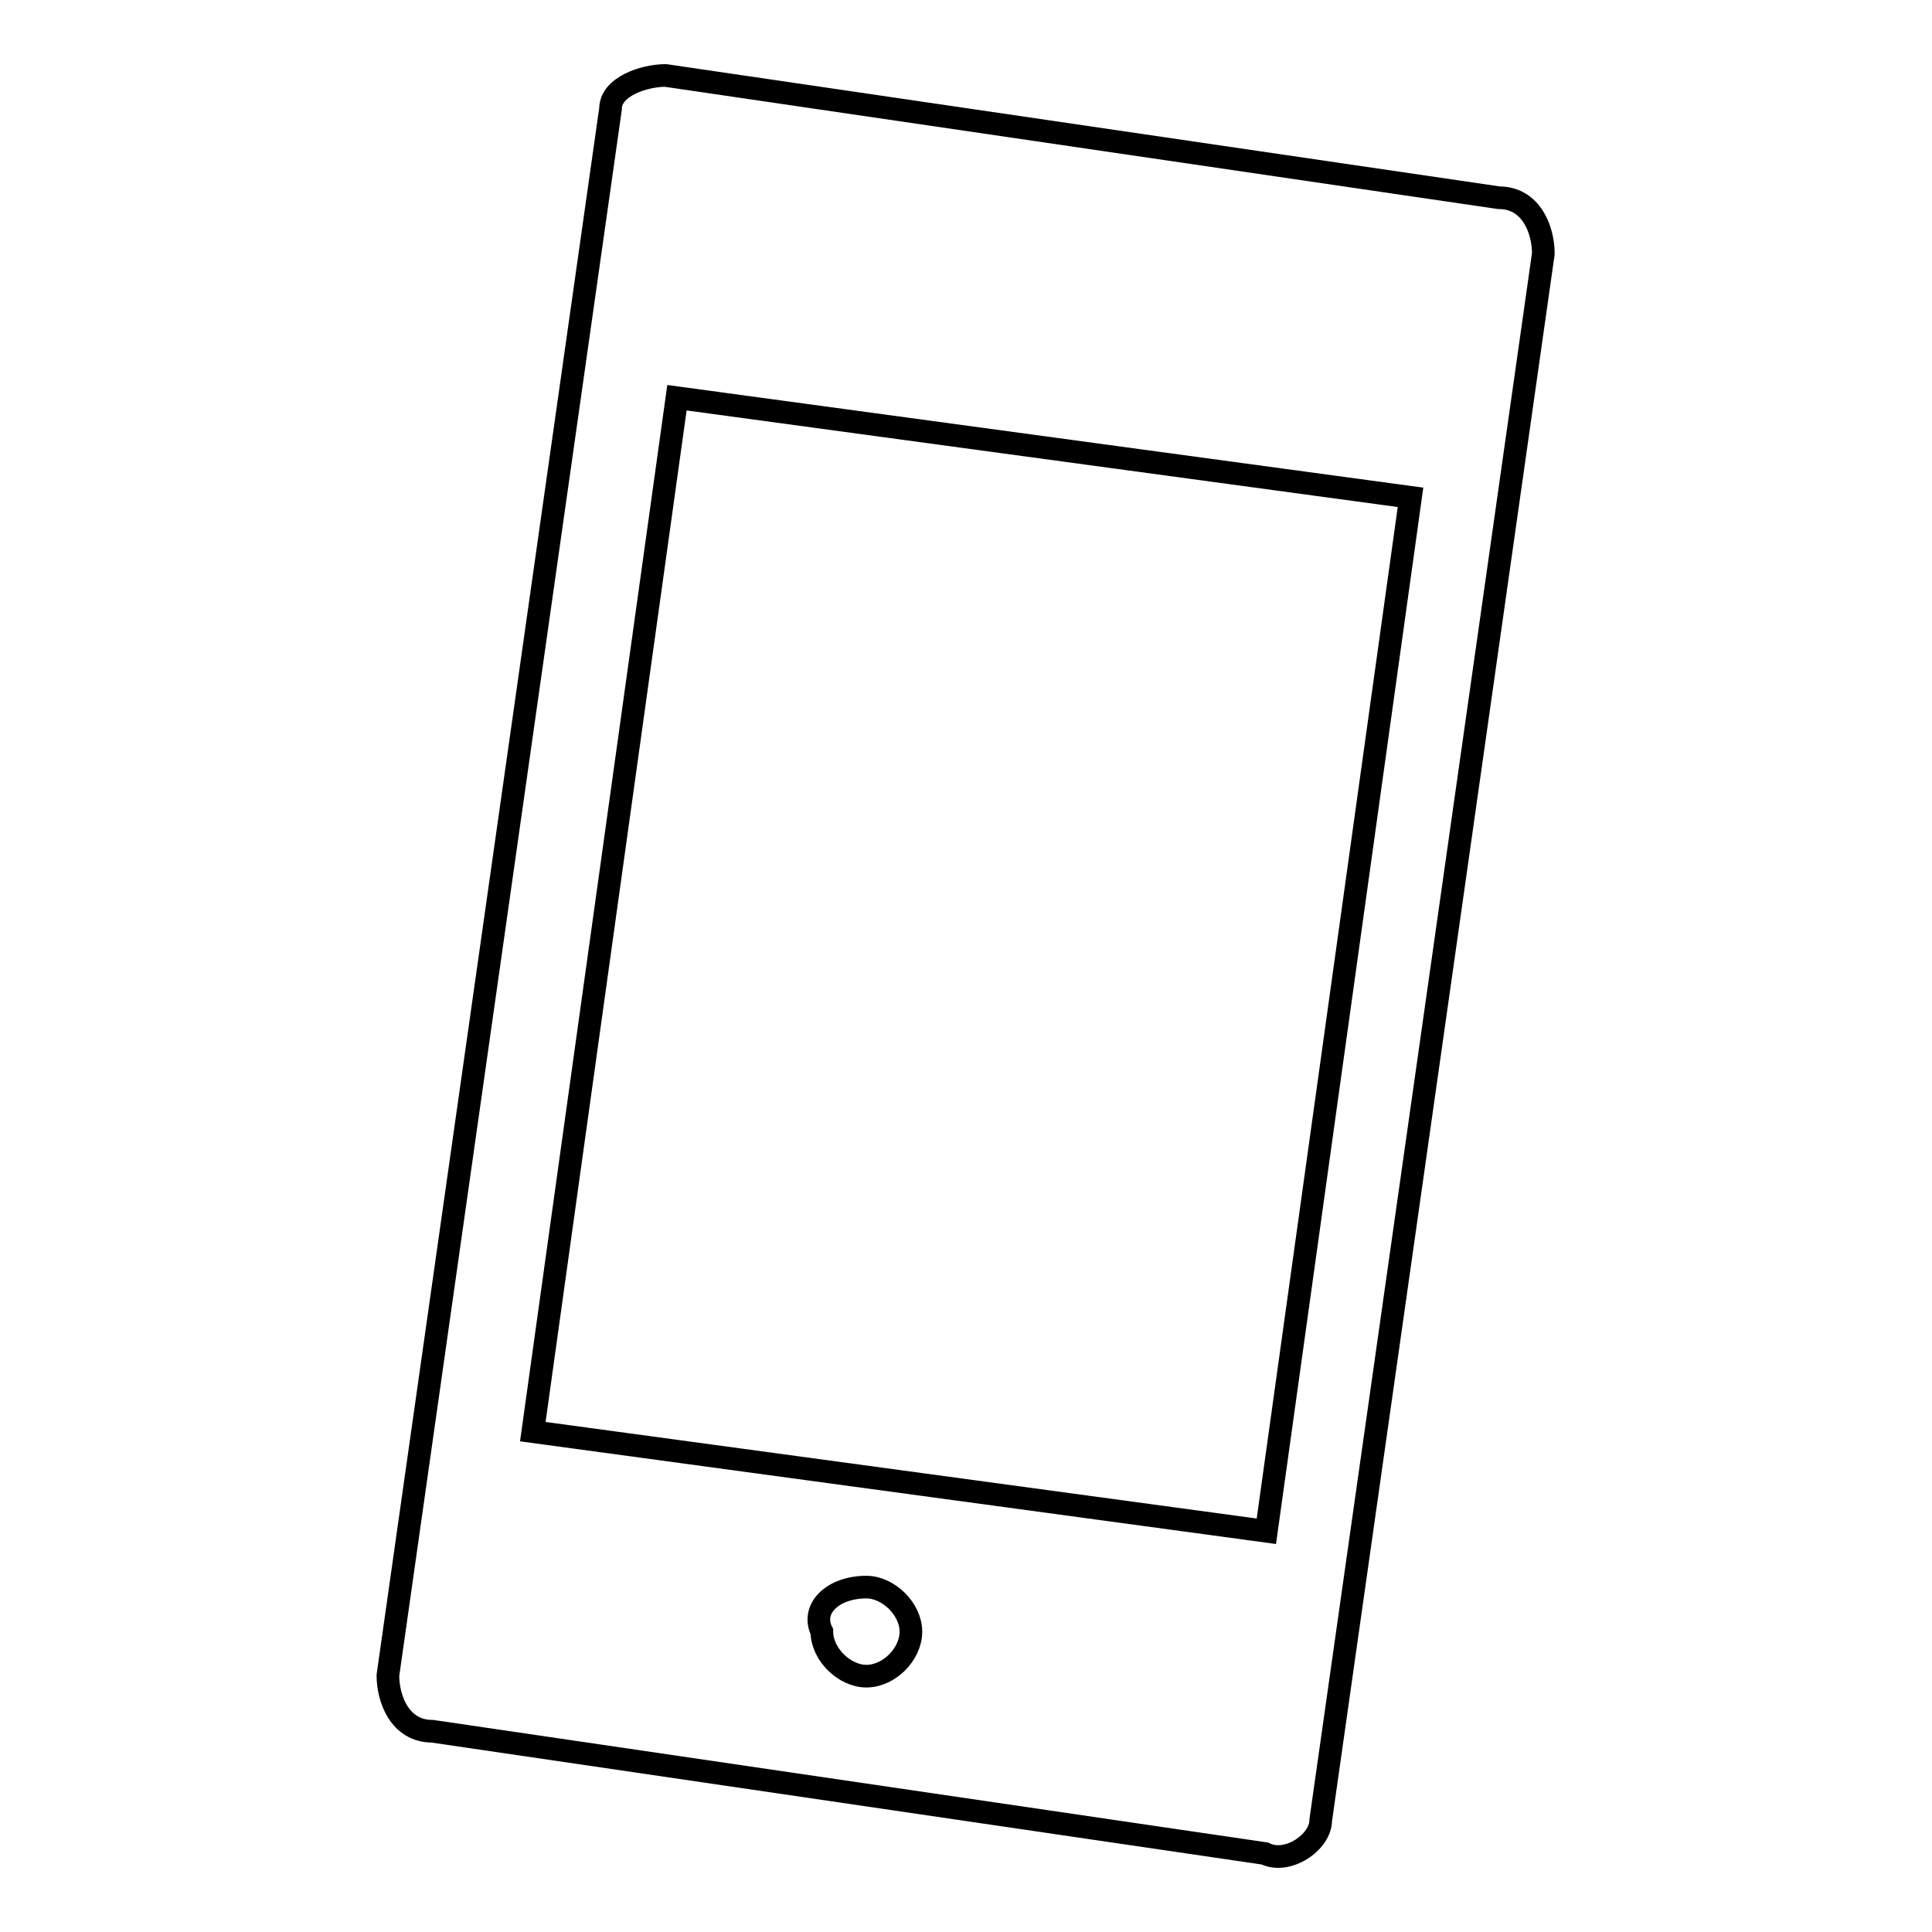
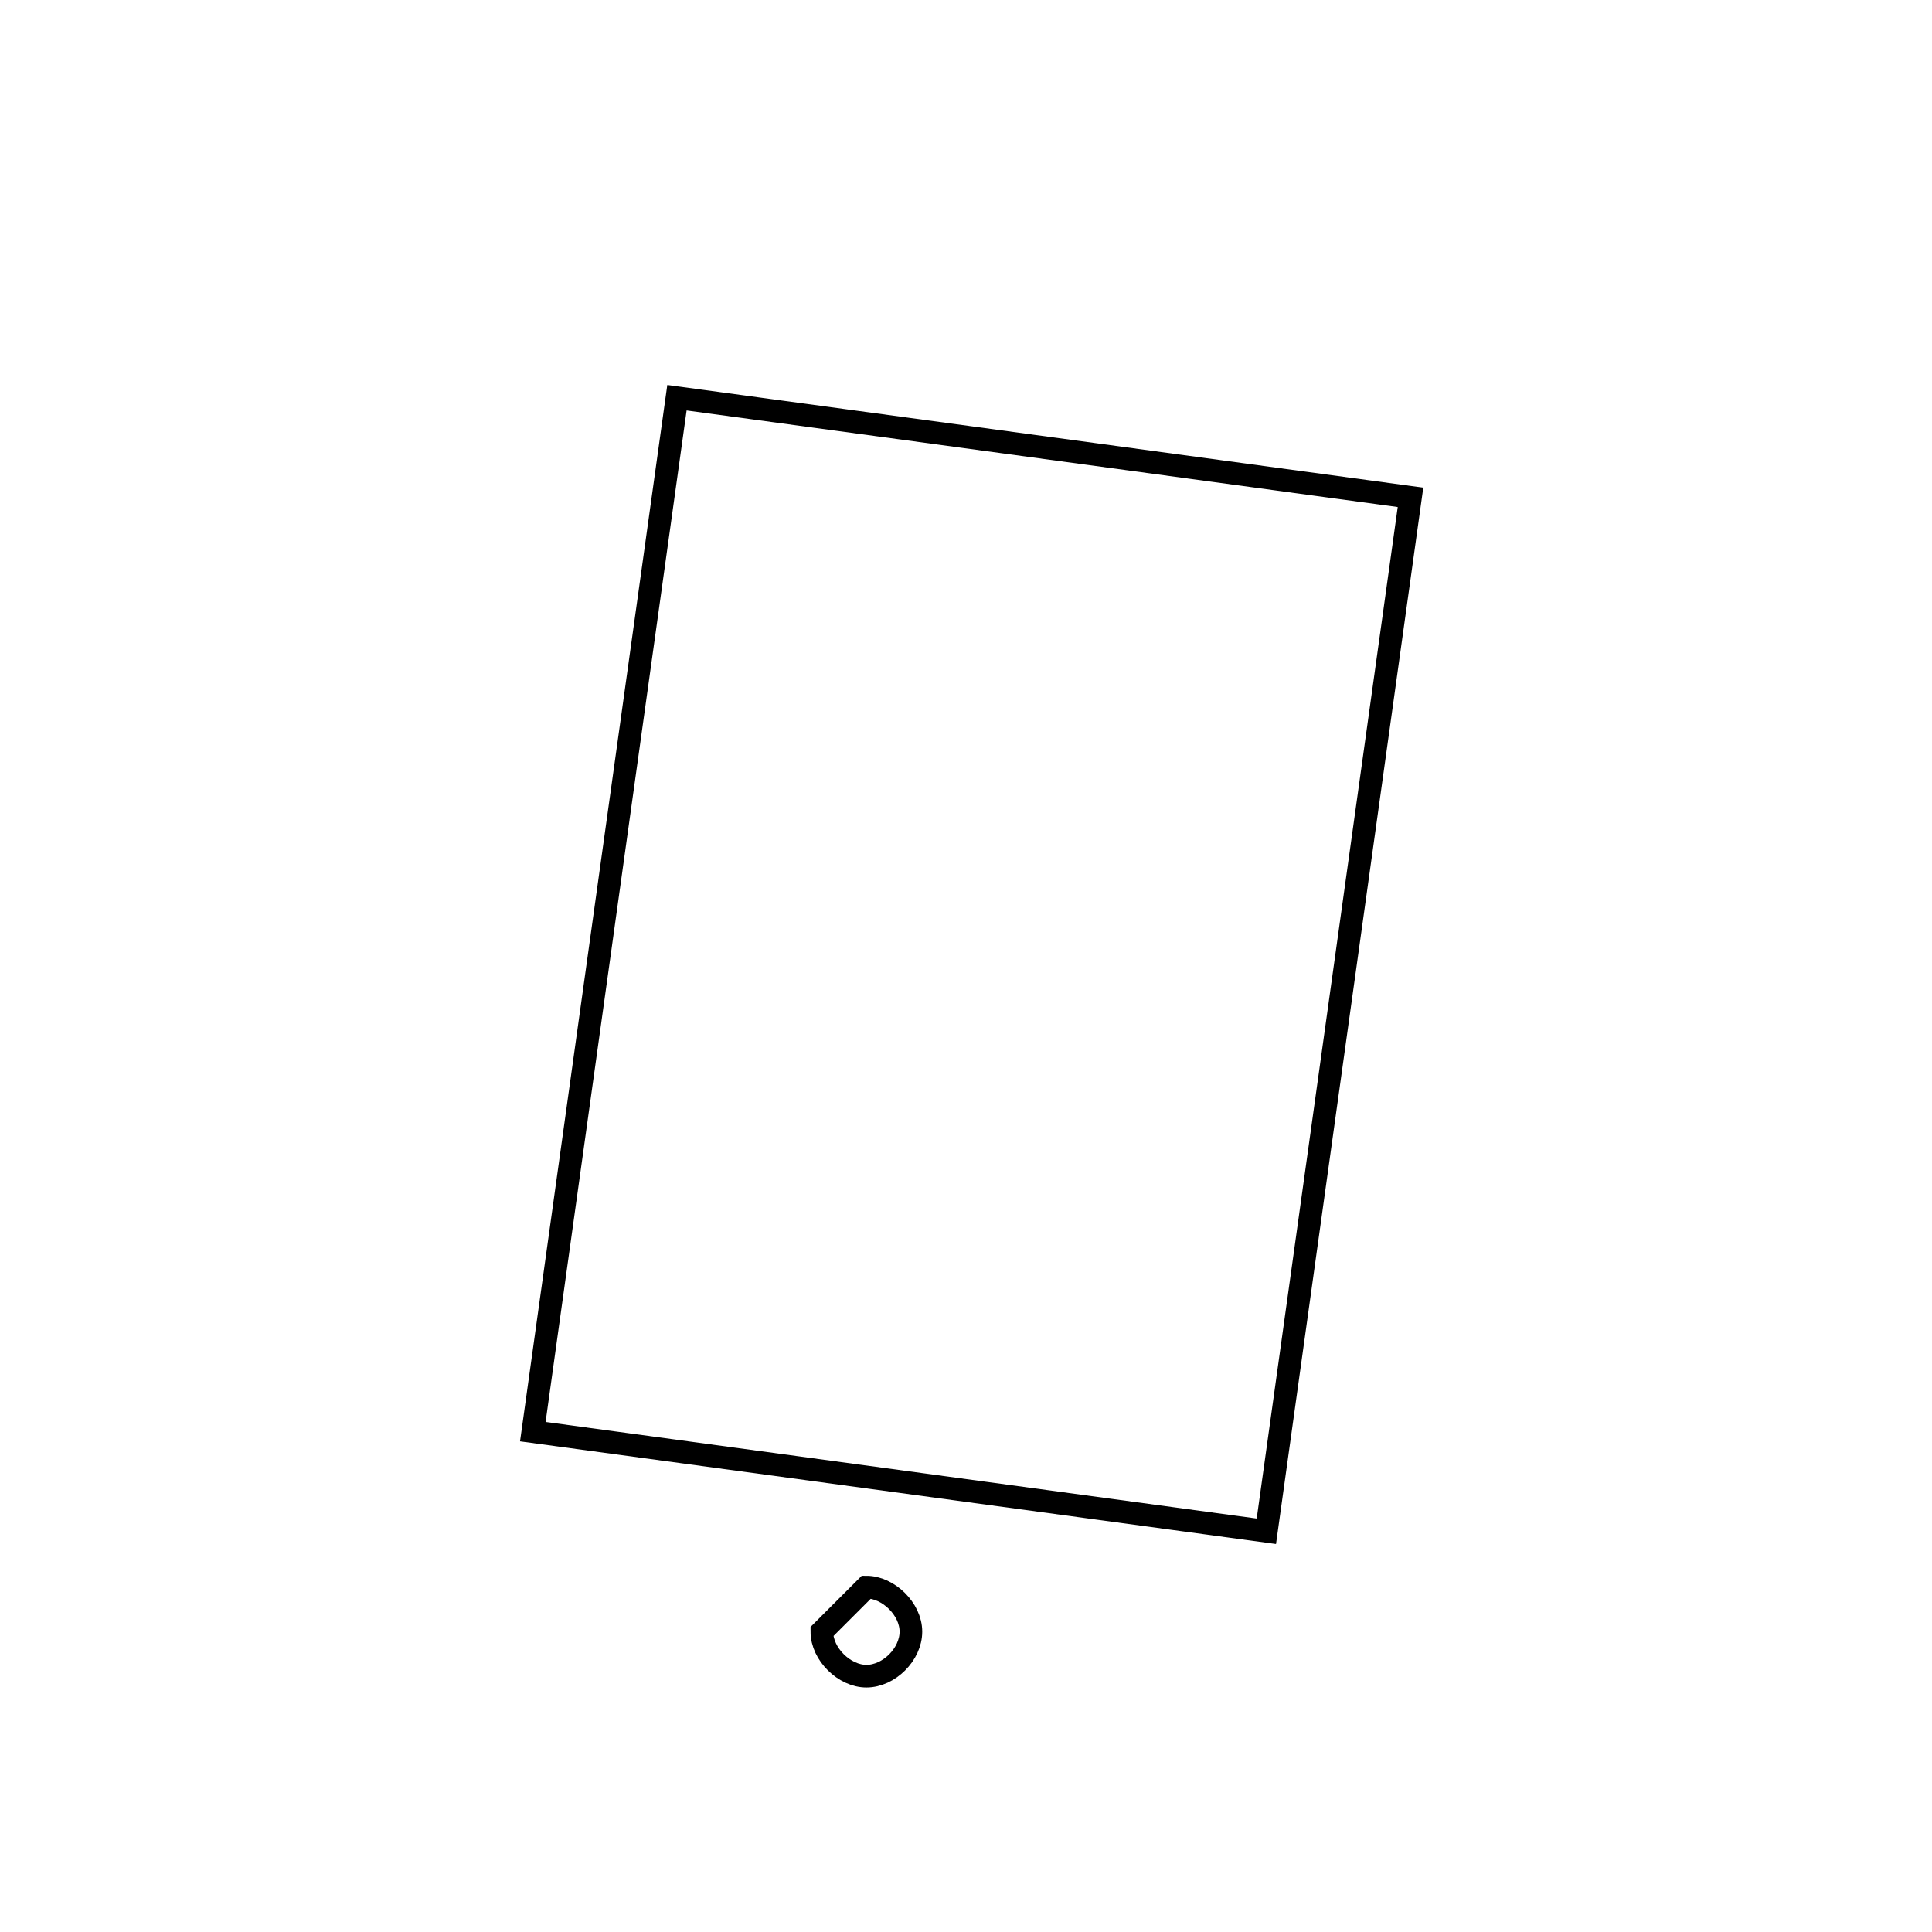
<svg xmlns="http://www.w3.org/2000/svg" version="1.1" x="0px" y="0px" viewBox="0 0 256 256" enable-background="new 0 0 256 256" xml:space="preserve">
  <g>
    <g>
-       <path stroke-width="3" fill-opacity="0" stroke="#000000" d="M88.2,10l110.4,16.2c4.4,0,5.9,4.4,5.9,7.4l-29.5,207.6c0,2.9-4.4,5.9-7.4,4.4L57.3,229.4c-4.4,0-5.9-4.4-5.9-7.4L80.9,14.4C80.9,11.5,85.3,10,88.2,10z" />
      <path stroke-width="3" fill-opacity="0" stroke="#000000" d="M89.7,52.7l97.2,13.2l-19.1,137l-97.2-13.2L89.7,52.7z" />
-       <path stroke-width="3" fill-opacity="0" stroke="#000000" d="M114.8,210.3c2.9,0,5.9,2.9,5.9,5.9c0,3-2.9,5.9-5.9,5.9c-2.9,0-5.9-2.9-5.9-5.9C107.4,213.2,110.3,210.3,114.8,210.3z" />
+       <path stroke-width="3" fill-opacity="0" stroke="#000000" d="M114.8,210.3c2.9,0,5.9,2.9,5.9,5.9c0,3-2.9,5.9-5.9,5.9c-2.9,0-5.9-2.9-5.9-5.9z" />
    </g>
  </g>
</svg>